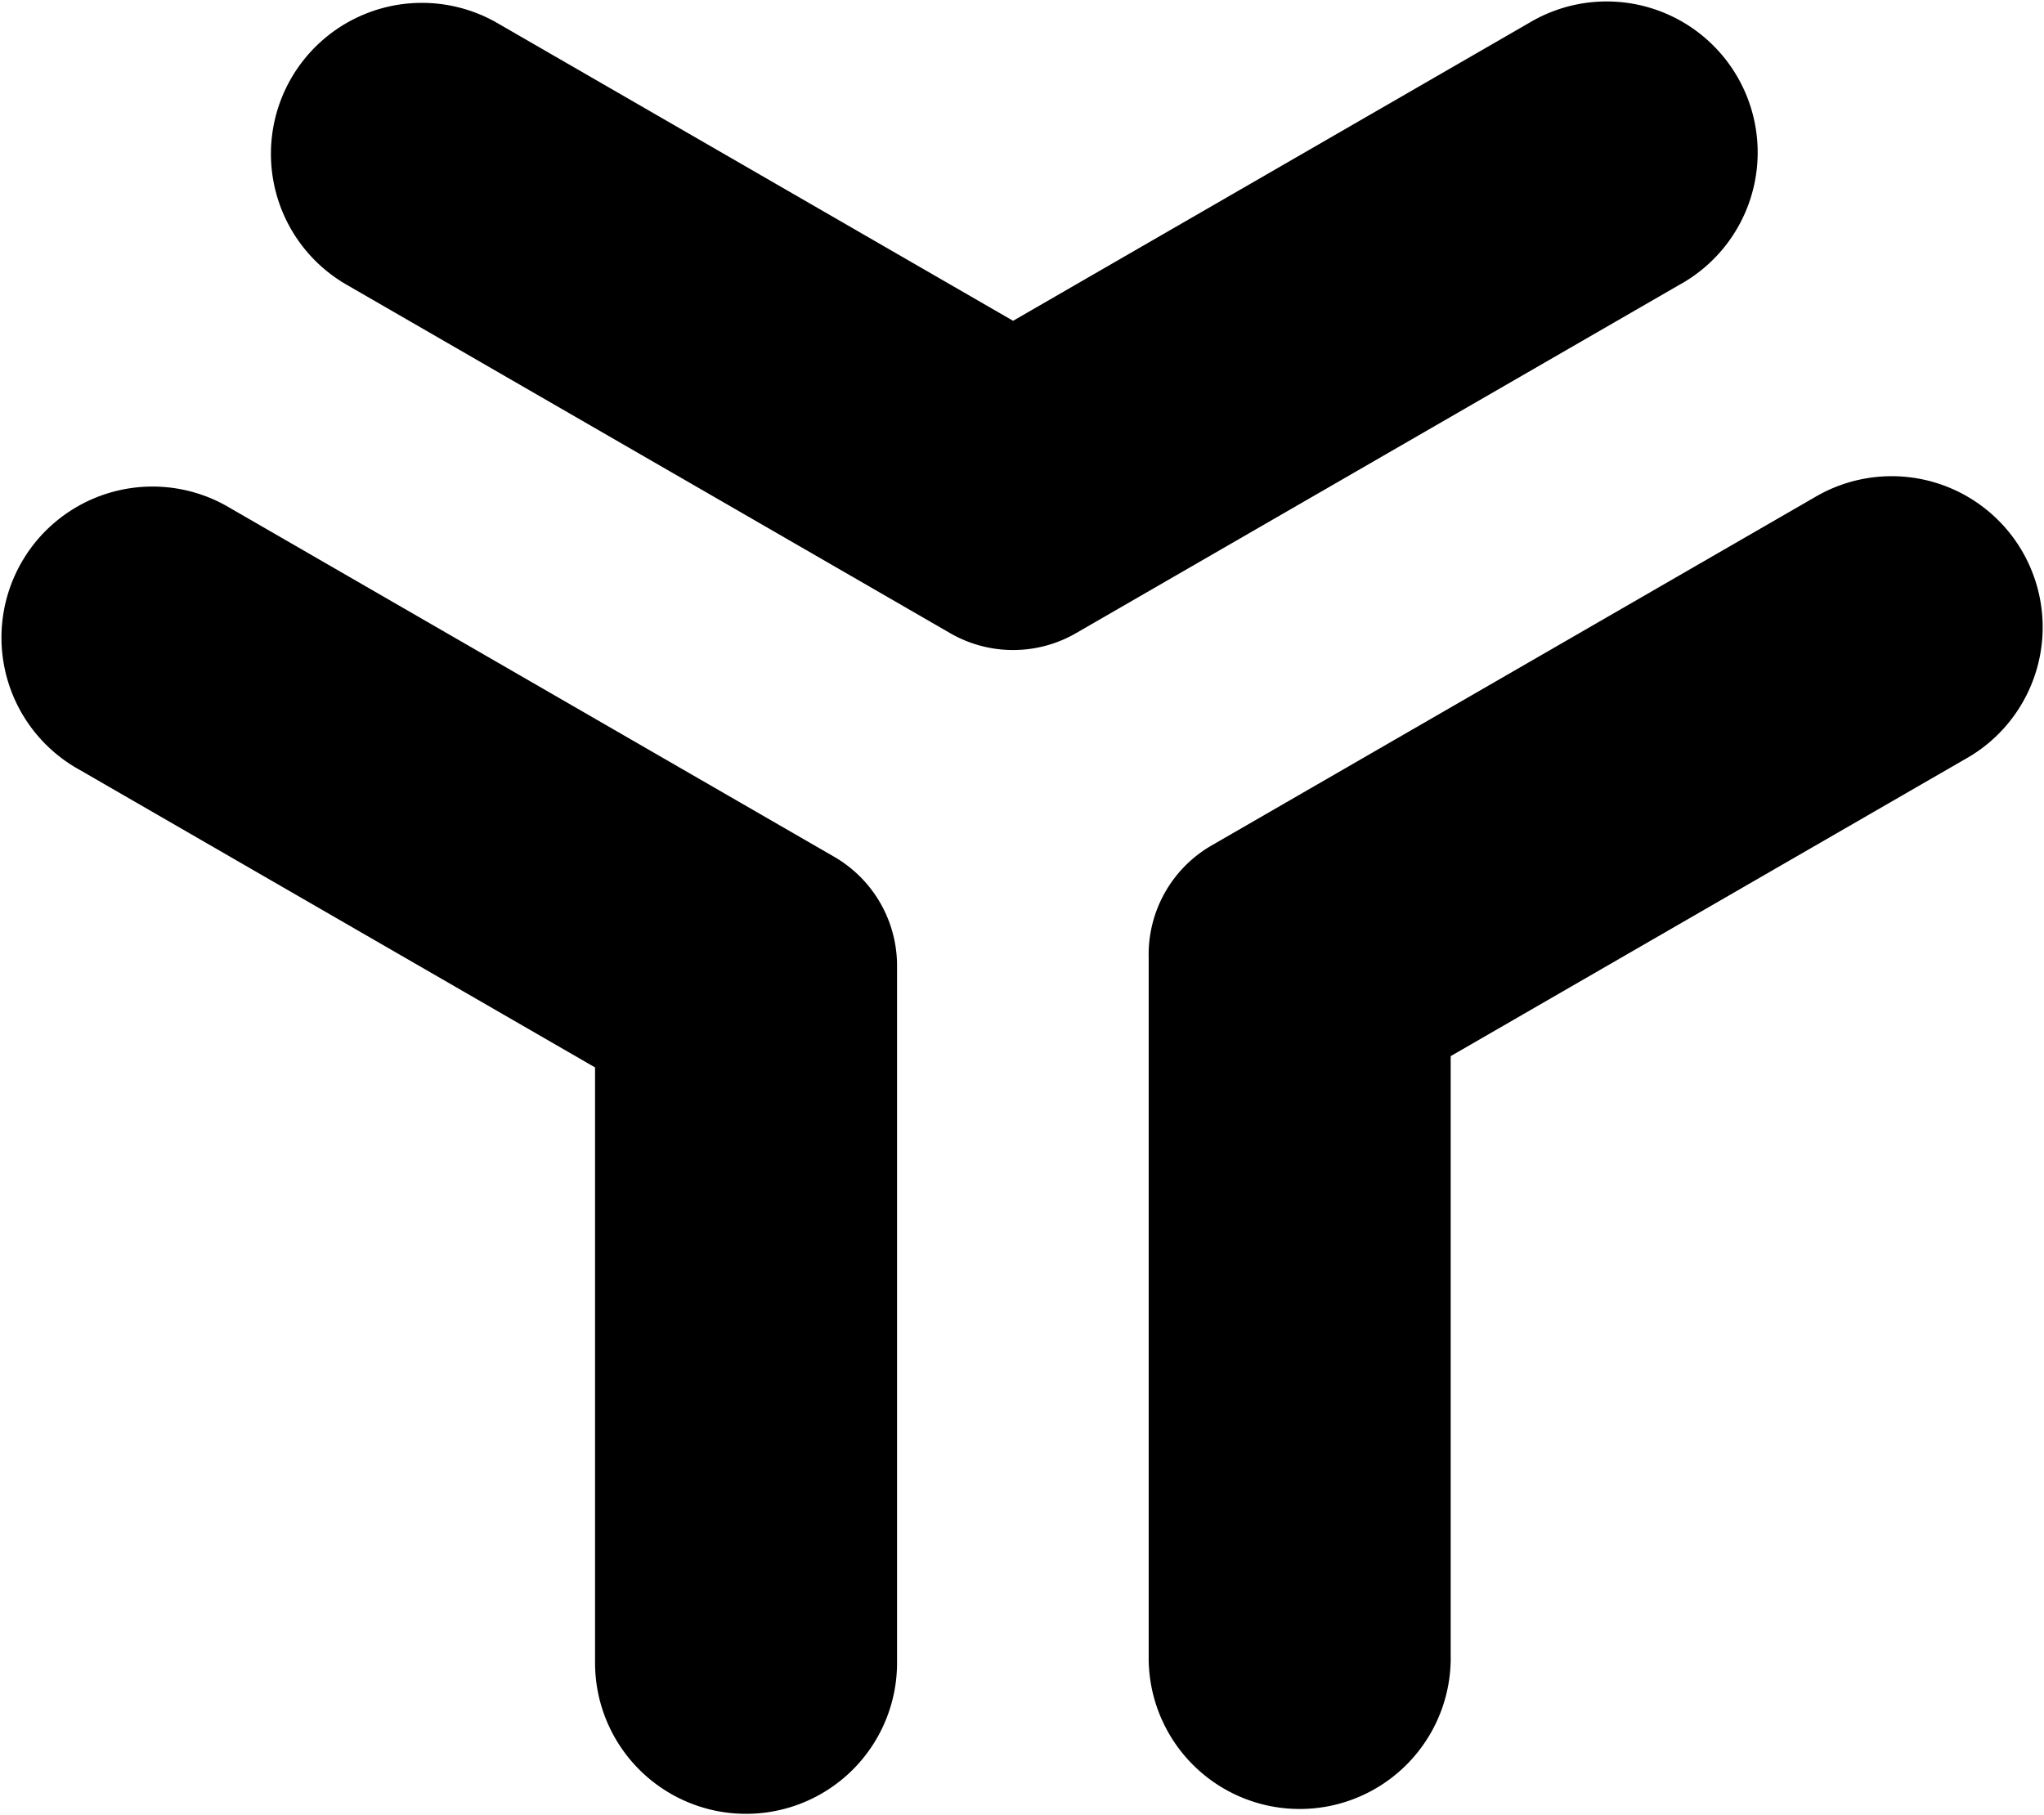
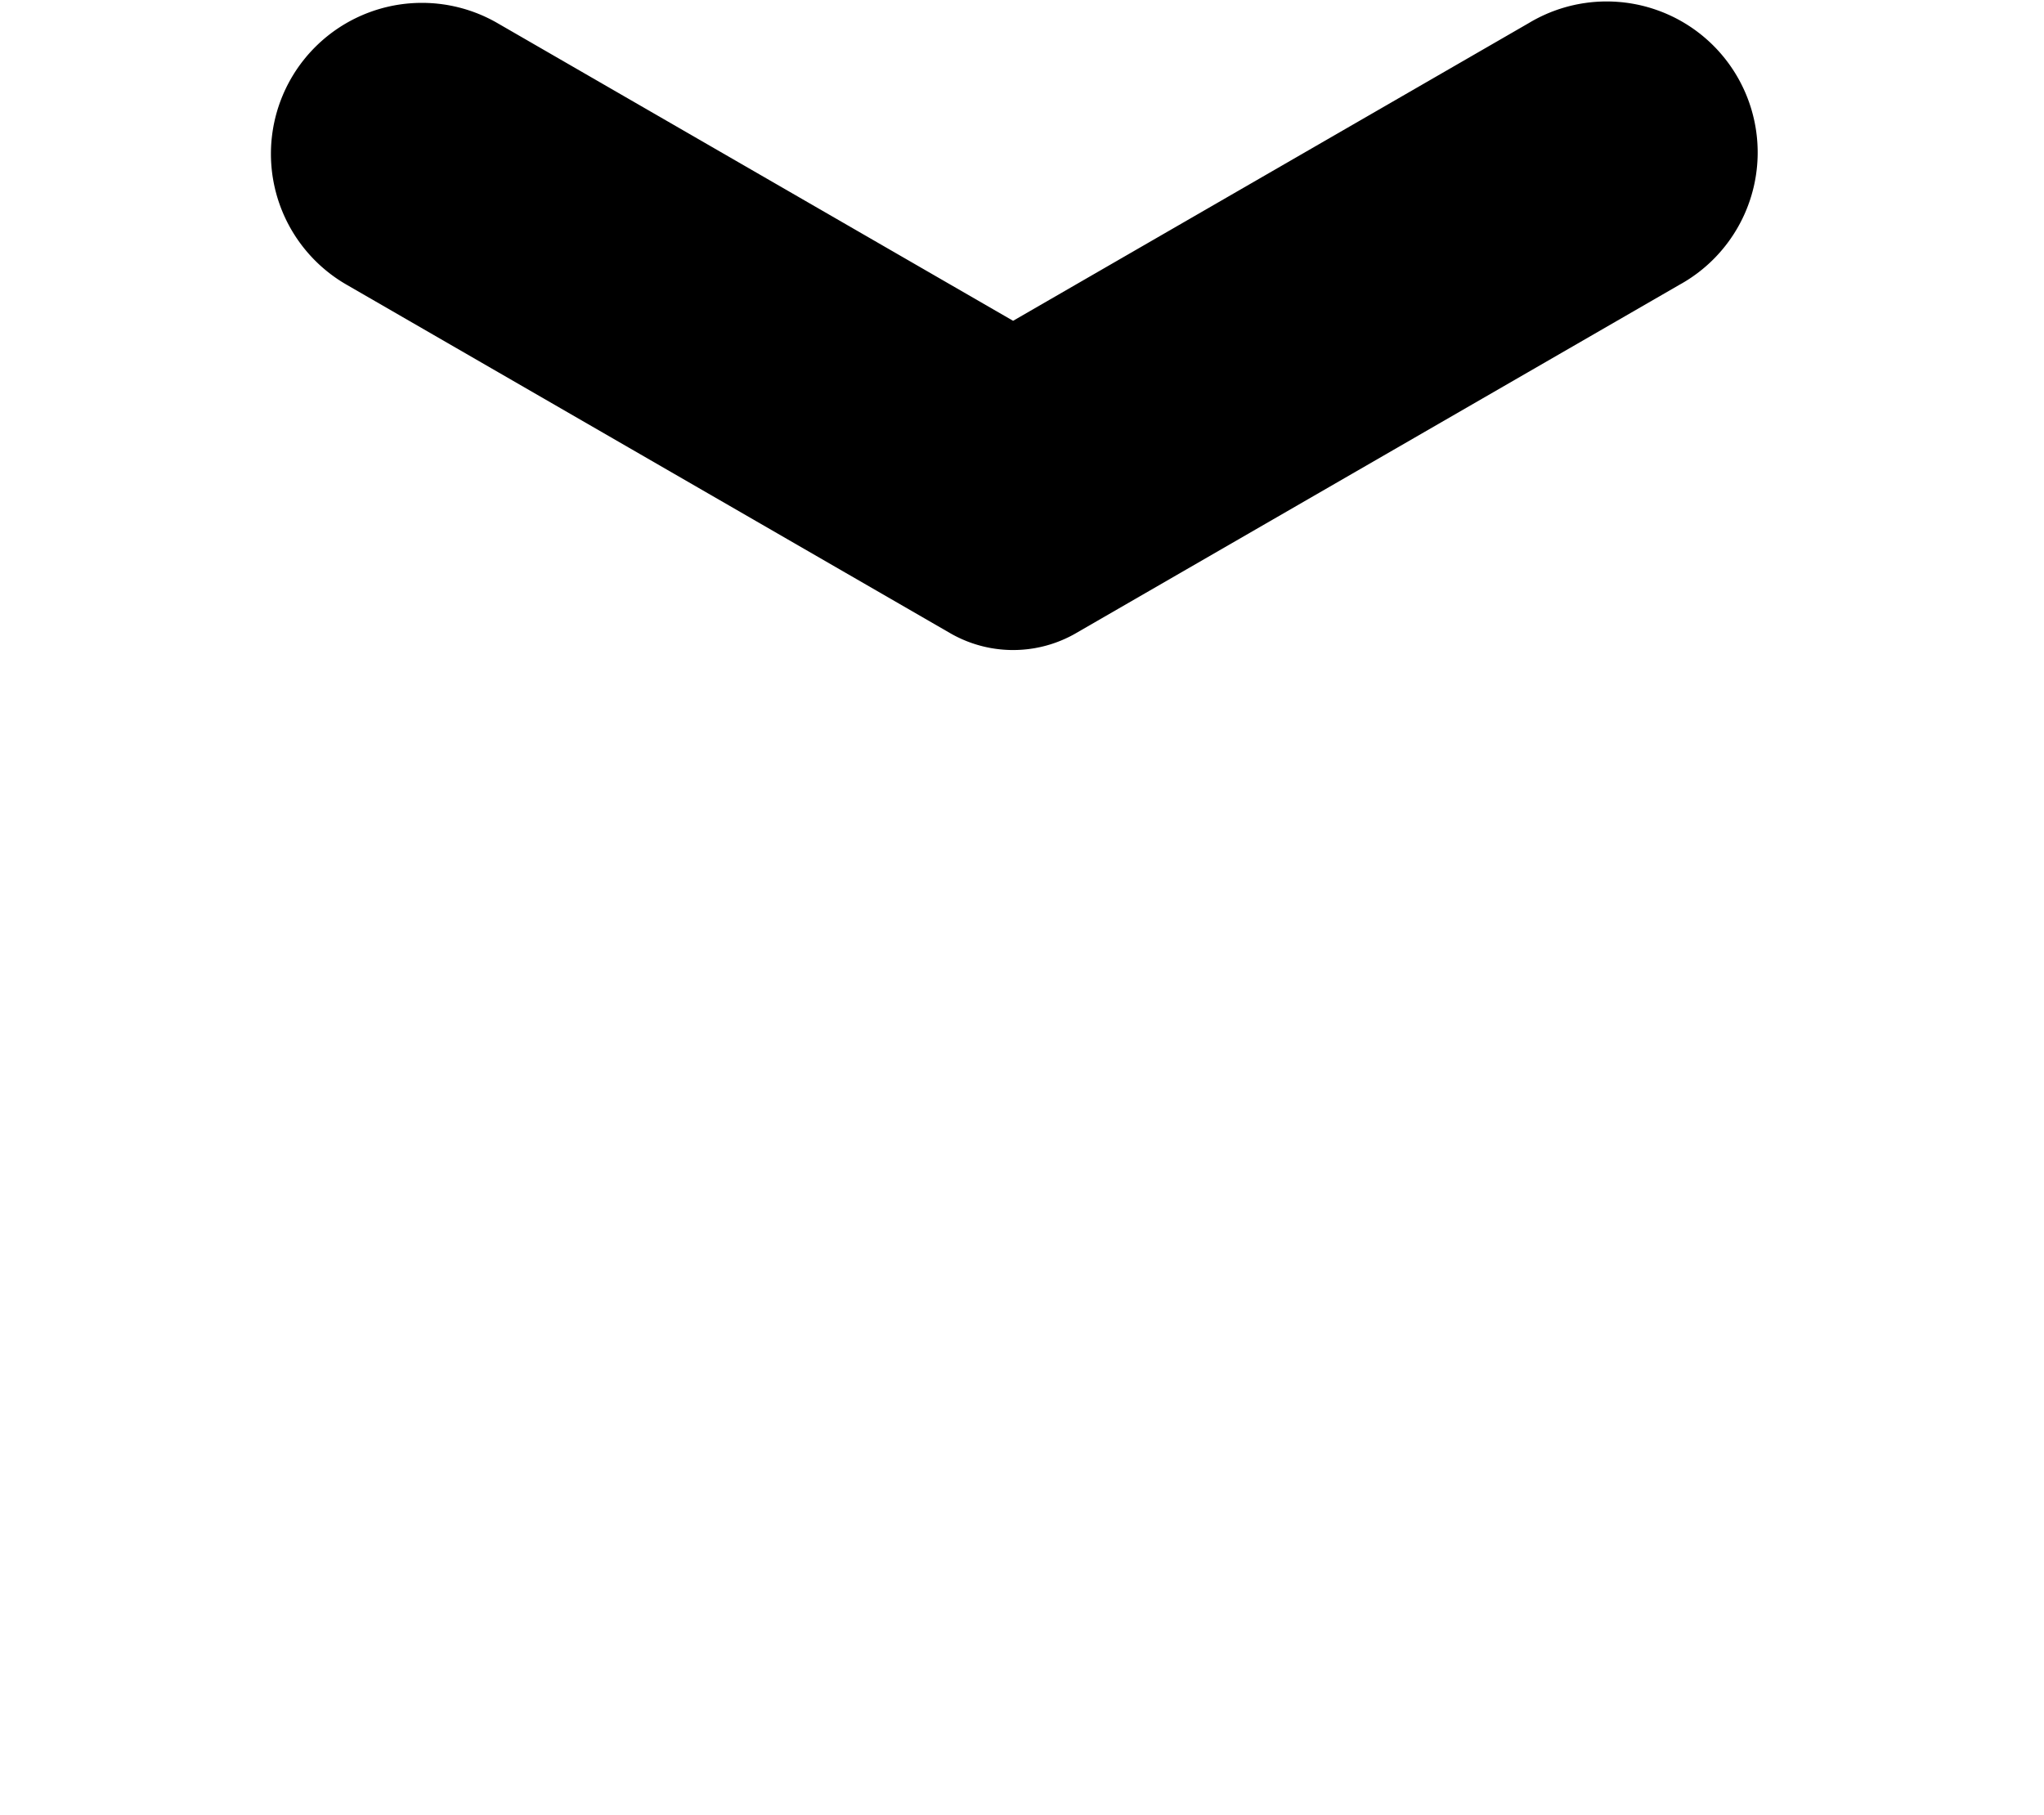
<svg xmlns="http://www.w3.org/2000/svg" version="1.1" stroke-linecap="round" stroke-linejoin="round" fill-rule="evenodd" xml:space="preserve" viewBox="7.75 6.84 153.49 136.31">
f<g fill="currentColor">
    <polygon points="122.548,8.575 83.826,30.931 45.104,8.575 45.005,8.518 44.906,8.463 44.807,8.409 44.707,8.356 44.606,8.303 44.505,8.252 44.403,8.202 44.301,8.153 44.199,8.105 44.095,8.057 43.992,8.011 43.888,7.966 43.783,7.922 43.678,7.879 43.573,7.837 43.467,7.797 43.361,7.757 43.255,7.718 43.148,7.68 43.04,7.644 42.932,7.608 42.825,7.574 42.716,7.54 42.608,7.508 42.498,7.477 42.389,7.447 42.279,7.418 42.17,7.39 42.059,7.363 41.949,7.337 41.838,7.313 41.727,7.289 41.616,7.267 41.505,7.246 41.393,7.225 41.282,7.206 41.17,7.188 41.057,7.172 40.945,7.156 40.833,7.141 40.72,7.128 40.607,7.116 40.495,7.104 40.382,7.094 40.269,7.085 40.156,7.078 40.042,7.071 39.929,7.066 39.816,7.061 39.702,7.058 39.589,7.056 39.476,7.055 39.362,7.055 39.249,7.056 39.136,7.059 39.022,7.062 38.909,7.067 38.796,7.073 38.682,7.08 38.569,7.088 38.456,7.097 38.343,7.107 38.231,7.119 38.118,7.131 38.005,7.145 37.893,7.16 37.781,7.176 37.669,7.193 37.557,7.211 37.445,7.23 37.334,7.251 37.222,7.272 37.111,7.295 37,7.319 36.89,7.344 36.779,7.37 36.669,7.397 36.559,7.425 36.45,7.454 36.341,7.485 36.232,7.516 36.123,7.549 36.015,7.582 35.907,7.617 35.799,7.653 35.692,7.69 35.585,7.728 35.479,7.767 35.373,7.807 35.267,7.848 35.162,7.89 35.057,7.933 34.953,7.978 34.849,8.023 34.745,8.069 34.642,8.117 34.54,8.165 34.438,8.215 34.336,8.265 34.235,8.316 34.135,8.369 34.035,8.422 33.935,8.477 33.836,8.532 33.738,8.589 33.64,8.646 33.543,8.705 33.446,8.764 33.35,8.824 33.255,8.886 33.16,8.948 33.066,9.011 32.973,9.075 32.88,9.14 32.788,9.206 32.696,9.273 32.605,9.341 32.515,9.41 32.425,9.48 32.337,9.55 32.249,9.621 32.161,9.694 32.075,9.767 31.989,9.841 31.904,9.916 31.819,9.992 31.735,10.068 31.653,10.146 31.571,10.224 31.489,10.303 31.409,10.383 31.329,10.463 31.25,10.545 31.172,10.627 31.095,10.71 31.018,10.794 30.943,10.878 30.868,10.963 30.794,11.049 30.721,11.136 30.649,11.224 30.578,11.312 30.508,11.401 30.438,11.49 30.369,11.581 30.302,11.672 30.235,11.763 30.169,11.856 30.104,11.949 30.04,12.042 29.977,12.136 29.915,12.231 29.854,12.327 29.794,12.423 29.735,12.52 29.676,12.617 29.619,12.715 29.563,12.813 29.508,12.912 29.453,13.012 29.4,13.112 29.348,13.212 29.296,13.313 29.246,13.415 29.197,13.517 29.148,13.62 29.101,13.723 29.055,13.826 29.01,13.93 28.966,14.035 28.923,14.14 28.881,14.245 28.84,14.351 28.8,14.457 28.761,14.563 28.723,14.67 28.687,14.778 28.651,14.885 28.616,14.993 28.583,15.102 28.551,15.21 28.519,15.319 28.489,15.429 28.46,15.538 28.432,15.648 28.405,15.758 28.379,15.869 28.355,15.979 28.331,16.09 28.308,16.201 28.287,16.313 28.267,16.424 28.248,16.536 28.23,16.648 28.213,16.76 28.197,16.872 28.183,16.985 28.169,17.097 28.157,17.21 28.145,17.323 28.135,17.436 28.126,17.549 28.118,17.662 28.111,17.775 28.106,17.888 28.101,18.002 28.098,18.115 28.096,18.228 28.095,18.342 28.095,18.455 28.096,18.569 28.098,18.682 28.102,18.795 28.106,18.909 28.112,19.022 28.119,19.135 28.127,19.248 28.136,19.361 28.146,19.474 28.158,19.587 28.17,19.7 28.184,19.812 28.198,19.924 28.214,20.037 28.231,20.149 28.25,20.261 28.269,20.372 28.289,20.484 28.311,20.595 28.333,20.706 28.357,20.817 28.382,20.928 28.407,21.038 28.434,21.149 28.463,21.258 28.492,21.368 28.522,21.477 28.553,21.586 28.586,21.695 28.619,21.803 28.654,21.911 28.69,22.019 28.727,22.126 28.765,22.233 28.803,22.339 28.843,22.445 28.884,22.551 28.927,22.656 28.97,22.761 29.014,22.866 29.059,22.97 29.105,23.073 29.153,23.176 29.201,23.279 29.25,23.381 29.301,23.482 29.352,23.584 29.405,23.684 29.458,23.784 29.512,23.884 29.568,23.982 29.624,24.081 29.682,24.179 29.74,24.276 29.799,24.372 29.86,24.468 29.921,24.564 29.983,24.659 30.046,24.753 30.11,24.846 30.175,24.939 30.241,25.032 30.308,25.123 30.376,25.214 30.444,25.304 30.514,25.394 30.584,25.483 30.656,25.571 30.728,25.658 30.801,25.745 30.875,25.831 30.95,25.916 31.025,26.001 31.102,26.084 31.179,26.167 31.257,26.249 31.336,26.331 31.416,26.411 31.497,26.491 31.578,26.57 31.66,26.648 31.743,26.726 31.827,26.802 31.911,26.878 31.997,26.952 32.083,27.026 32.169,27.099 32.257,27.172 32.345,27.243 32.434,27.313 32.523,27.383 32.614,27.452 32.704,27.519 32.796,27.586 32.888,27.652 32.981,27.717 33.075,27.781 33.169,27.844 33.264,27.906 33.359,27.968 33.455,28.028 33.552,28.087 33.649,28.145 33.747,28.203 33.763,28.212 79.102,54.389 79.184,54.436 79.267,54.482 79.35,54.527 79.433,54.571 79.517,54.615 79.602,54.657 79.686,54.699 79.772,54.74 79.857,54.78 79.943,54.82 80.029,54.858 80.116,54.895 80.203,54.932 80.291,54.968 80.378,55.003 80.466,55.037 80.555,55.07 80.644,55.102 80.733,55.134 80.822,55.164 80.912,55.194 81.002,55.222 81.093,55.25 81.183,55.277 81.274,55.303 81.365,55.328 81.456,55.352 81.548,55.376 81.64,55.398 81.732,55.419 81.824,55.44 81.916,55.459 82.009,55.478 82.102,55.496 82.195,55.513 82.288,55.528 82.381,55.543 82.475,55.557 82.568,55.57 82.662,55.582 82.756,55.593 82.85,55.604 82.944,55.613 83.038,55.621 83.132,55.629 83.227,55.635 83.321,55.641 83.415,55.645 83.51,55.649 83.604,55.652 83.698,55.653 83.793,55.654 83.888,55.654 83.982,55.653 84.076,55.651 84.171,55.648 84.265,55.644 84.36,55.639 84.454,55.633 84.548,55.627 84.642,55.619 84.737,55.61 84.831,55.601 84.924,55.59 85.018,55.579 85.112,55.566 85.205,55.553 85.299,55.539 85.392,55.524 85.485,55.508 85.578,55.49 85.671,55.472 85.763,55.453 85.856,55.434 85.948,55.413 86.04,55.391 86.132,55.369 86.223,55.345 86.314,55.321 86.406,55.295 86.496,55.269 86.587,55.242 86.677,55.214 86.767,55.185 86.857,55.155 86.946,55.124 87.035,55.093 87.124,55.06 87.212,55.027 87.3,54.992 87.388,54.957 87.475,54.921 87.562,54.884 87.649,54.846 87.735,54.808 87.821,54.768 87.906,54.728 87.991,54.687 88.076,54.645 88.16,54.602 88.244,54.558 88.327,54.513 88.41,54.468 88.492,54.422 88.552,54.387 133.892,28.21 133.991,28.155 134.089,28.099 134.187,28.041 134.284,27.983 134.381,27.923 134.477,27.863 134.573,27.802 134.667,27.739 134.762,27.676 134.855,27.612 134.948,27.547 135.04,27.481 135.132,27.414 135.223,27.347 135.313,27.278 135.403,27.208 135.491,27.138 135.579,27.067 135.667,26.994 135.754,26.921 135.84,26.847 135.925,26.772 136.009,26.697 136.093,26.62 136.176,26.543 136.258,26.465 136.339,26.386 136.42,26.306 136.5,26.225 136.579,26.144 136.657,26.061 136.734,25.979 136.81,25.895 136.886,25.81 136.961,25.725 137.035,25.639 137.108,25.552 137.18,25.465 137.251,25.377 137.322,25.288 137.391,25.198 137.46,25.108 137.528,25.017 137.595,24.925 137.66,24.833 137.725,24.74 137.789,24.646 137.853,24.552 137.915,24.457 137.976,24.362 138.036,24.266 138.095,24.169 138.154,24.072 138.211,23.974 138.267,23.876 138.323,23.777 138.377,23.677 138.431,23.577 138.483,23.477 138.534,23.375 138.585,23.274 138.634,23.172 138.682,23.069 138.73,22.966 138.776,22.863 138.821,22.759 138.865,22.654 138.908,22.549 138.95,22.444 138.991,22.338 139.031,22.232 139.07,22.125 139.108,22.019 139.145,21.911 139.181,21.804 139.215,21.696 139.249,21.587 139.281,21.479 139.312,21.37 139.343,21.26 139.372,21.151 139.4,21.041 139.427,20.931 139.453,20.82 139.478,20.71 139.501,20.599 139.524,20.488 139.545,20.376 139.565,20.265 139.585,20.153 139.603,20.041 139.62,19.929 139.635,19.817 139.65,19.704 139.664,19.591 139.676,19.479 139.688,19.366 139.698,19.253 139.707,19.14 139.715,19.027 139.722,18.914 139.727,18.8 139.732,18.687 139.735,18.574 139.738,18.46 139.739,18.347 139.739,18.233 139.738,18.12 139.735,18.007 139.732,17.893 139.727,17.78 139.722,17.667 139.715,17.554 139.707,17.441 139.698,17.328 139.688,17.215 139.676,17.102 139.664,16.989 139.65,16.876 139.636,16.764 139.62,16.652 139.603,16.54 139.585,16.427 139.566,16.316 139.545,16.204 139.524,16.093 139.502,15.982 139.478,15.871 139.453,15.76 139.427,15.65 139.4,15.54 139.372,15.43 139.343,15.32 139.313,15.211 139.282,15.102 139.249,14.993 139.216,14.885 139.181,14.777 139.145,14.669 139.109,14.562 139.071,14.455 139.032,14.348 138.992,14.242 138.951,14.136 138.909,14.031 138.866,13.926 138.822,13.822 138.777,13.718 138.73,13.614 138.683,13.511 138.635,13.409 138.585,13.306 138.535,13.205 138.484,13.104 138.431,13.003 138.378,12.903 138.324,12.803 138.268,12.705 138.212,12.606 138.155,12.508 138.096,12.411 138.037,12.314 137.977,12.218 137.916,12.123 137.853,12.028 137.79,11.934 137.726,11.84 137.661,11.747 137.596,11.655 137.529,11.563 137.461,11.472 137.392,11.382 137.323,11.292 137.252,11.203 137.181,11.115 137.109,11.028 137.036,10.941 136.962,10.855 136.887,10.77 136.812,10.685 136.735,10.601 136.658,10.518 136.58,10.436 136.501,10.355 136.421,10.274 136.341,10.194 136.259,10.115 136.177,10.037 136.094,9.96 136.01,9.883 135.926,9.808 135.841,9.733 135.755,9.659 135.668,9.586 135.581,9.513 135.493,9.442 135.404,9.371 135.314,9.302 135.224,9.233 135.133,9.165 135.042,9.098 134.949,9.033 134.856,8.967 134.763,8.903 134.669,8.84 134.574,8.778 134.479,8.717 134.383,8.656 134.286,8.597 134.189,8.539 134.091,8.481 133.993,8.425 133.894,8.369 133.794,8.315 133.694,8.261 133.594,8.209 133.493,8.157 133.391,8.107 133.289,8.058 133.186,8.009 133.083,7.962 132.98,7.916 132.876,7.87 132.771,7.826 132.667,7.783 132.561,7.741 132.456,7.7 132.349,7.659 132.243,7.621 132.136,7.583 132.029,7.546 131.921,7.51 131.813,7.475 131.705,7.442 131.596,7.409 131.487,7.378 131.378,7.347 131.268,7.318 131.159,7.29 131.049,7.263 130.938,7.237 130.827,7.212 130.717,7.188 130.605,7.166 130.494,7.144 130.383,7.124 130.271,7.105 130.159,7.086 130.047,7.069 129.934,7.053 129.822,7.039 129.709,7.025 129.597,7.012 129.484,7.001 129.371,6.991 129.258,6.982 129.145,6.974 129.032,6.967 128.918,6.961 128.805,6.956 128.692,6.953 128.578,6.95 128.465,6.949 128.352,6.949 128.238,6.95 128.125,6.952 128.011,6.956 127.898,6.96 127.785,6.966 127.672,6.972 127.558,6.98 127.445,6.989 127.332,6.999 127.22,7.01 127.107,7.023 126.994,7.036 126.882,7.051 126.77,7.067 126.657,7.083 126.545,7.101 126.434,7.12 126.322,7.141 126.211,7.162 126.099,7.184 125.989,7.208 125.878,7.233 125.767,7.258 125.657,7.285 125.547,7.313 125.438,7.342 125.328,7.372 125.219,7.404 125.111,7.436 125.002,7.469 124.894,7.504 124.787,7.539 124.679,7.576 124.572,7.614 124.466,7.653 124.36,7.692 124.254,7.733 124.149,7.775 124.044,7.818 123.939,7.862 123.835,7.908 123.731,7.954 123.628,8.001 123.526,8.049 123.424,8.098 123.322,8.149 123.221,8.2 123.12,8.252 123.02,8.305 122.92,8.36 122.821,8.415 122.723,8.471 122.625,8.529 " />
-     <polygon points="155.646,63.657 155.743,63.598 155.839,63.538 155.935,63.478 156.03,63.416 156.124,63.353 156.218,63.289 156.311,63.225 156.404,63.159 156.495,63.093 156.587,63.025 156.677,62.957 156.767,62.888 156.856,62.817 156.945,62.746 157.032,62.675 157.119,62.602 157.205,62.528 157.291,62.454 157.376,62.378 157.46,62.302 157.543,62.225 157.625,62.147 157.707,62.069 157.788,61.989 157.868,61.909 157.947,61.828 158.026,61.746 158.104,61.663 158.18,61.58 158.256,61.496 158.331,61.411 158.406,61.325 158.479,61.239 158.552,61.151 158.623,61.063 158.694,60.975 158.764,60.886 158.833,60.796 158.901,60.705 158.968,60.614 159.035,60.522 159.1,60.429 159.164,60.336 159.228,60.242 159.291,60.147 159.352,60.052 159.413,59.956 159.472,59.86 159.531,59.763 159.589,59.665 159.646,59.567 159.701,59.468 159.756,59.369 159.81,59.269 159.863,59.169 159.915,59.068 159.965,58.966 160.015,58.864 160.064,58.762 160.112,58.659 160.158,58.556 160.204,58.452 160.248,58.348 160.292,58.243 160.334,58.138 160.376,58.032 160.416,57.926 160.456,57.82 160.494,57.713 160.531,57.606 160.567,57.498 160.602,57.391 160.636,57.282 160.669,57.174 160.701,57.065 160.732,56.956 160.761,56.846 160.79,56.737 160.817,56.627 160.844,56.516 160.869,56.406 160.893,56.295 160.916,56.184 160.938,56.073 160.959,55.961 160.978,55.849 160.997,55.738 161.014,55.626 161.03,55.513 161.046,55.401 161.06,55.288 161.073,55.176 161.084,55.063 161.095,54.95 161.105,54.837 161.113,54.724 161.12,54.611 161.126,54.498 161.131,54.384 161.135,54.271 161.138,54.157 161.14,54.044 161.14,53.931 161.139,53.817 161.138,53.704 161.135,53.591 161.131,53.477 161.125,53.364 161.119,53.251 161.112,53.138 161.103,53.025 161.093,52.911 161.083,52.799 161.071,52.686 161.057,52.573 161.043,52.461 161.028,52.348 161.011,52.236 160.994,52.124 160.975,52.012 160.955,51.901 160.934,51.789 160.912,51.678 160.889,51.567 160.865,51.456 160.839,51.346 160.813,51.235 160.785,51.125 160.757,51.016 160.727,50.906 160.696,50.797 160.664,50.688 160.631,50.58 160.597,50.472 160.562,50.364 160.525,50.256 160.488,50.149 160.449,50.043 160.41,49.936 160.369,49.831 160.328,49.725 160.285,49.62 160.241,49.515 160.197,49.411 160.151,49.307 160.104,49.204 160.056,49.101 160.007,48.999 159.957,48.897 159.906,48.796 159.854,48.695 159.801,48.595 159.747,48.495 159.693,48.396 159.637,48.297 159.58,48.199 159.522,48.102 159.463,48.005 159.403,47.908 159.342,47.812 159.281,47.717 159.218,47.623 159.154,47.529 159.09,47.436 159.024,47.343 158.958,47.251 158.89,47.16 158.822,47.069 158.753,46.98 158.683,46.891 158.612,46.802 158.54,46.714 158.467,46.627 158.394,46.541 158.319,46.455 158.244,46.37 158.168,46.286 158.091,46.203 158.013,46.121 157.935,46.039 157.855,45.958 157.775,45.878 157.694,45.798 157.612,45.72 157.53,45.642 157.446,45.565 157.362,45.489 157.277,45.414 157.192,45.34 157.105,45.266 157.018,45.194 156.93,45.122 156.842,45.051 156.753,44.981 156.663,44.912 156.572,44.844 156.481,44.776 156.389,44.71 156.296,44.645 156.203,44.58 156.109,44.517 156.014,44.454 155.919,44.392 155.824,44.332 155.727,44.272 155.63,44.213 155.533,44.155 155.434,44.098 155.336,44.042 155.237,43.988 155.137,43.934 155.036,43.881 154.936,43.829 154.834,43.778 154.732,43.728 154.63,43.679 154.527,43.632 154.424,43.585 154.32,43.539 154.216,43.495 154.111,43.451 154.006,43.408 153.9,43.367 153.795,43.326 153.688,43.287 153.582,43.249 153.474,43.211 153.367,43.175 153.259,43.14 153.151,43.106 153.042,43.073 152.934,43.041 152.824,43.01 152.715,42.981 152.605,42.952 152.495,42.924 152.385,42.898 152.274,42.873 152.164,42.849 152.053,42.825 151.941,42.803 151.83,42.783 151.718,42.763 151.606,42.744 151.494,42.727 151.382,42.71 151.27,42.695 151.157,42.681 151.045,42.668 150.932,42.656 150.819,42.645 150.706,42.636 150.593,42.627 150.48,42.62 150.366,42.614 150.253,42.608 150.14,42.605 150.026,42.602 149.913,42.6 149.8,42.599 149.686,42.6 149.573,42.602 149.459,42.605 149.346,42.608 149.233,42.614 149.12,42.62 149.006,42.627 148.893,42.636 148.78,42.645 148.667,42.656 148.555,42.668 148.442,42.681 148.33,42.695 148.217,42.71 148.105,42.727 147.993,42.744 147.881,42.763 147.769,42.783 147.658,42.803 147.547,42.825 147.436,42.849 147.325,42.873 147.214,42.898 147.104,42.925 146.994,42.952 146.884,42.981 146.775,43.01 146.666,43.041 146.557,43.073 146.448,43.106 146.34,43.14 146.232,43.175 146.125,43.211 146.018,43.249 145.911,43.287 145.805,43.326 145.699,43.367 145.593,43.408 145.488,43.451 145.383,43.495 145.279,43.539 145.175,43.585 145.072,43.632 144.969,43.68 144.867,43.728 144.765,43.778 144.664,43.829 144.563,43.881 144.463,43.934 144.363,43.988 144.263,44.043 144.165,44.098 144.067,44.155 143.969,44.213 143.954,44.222 98.614,70.399 98.533,70.448 98.452,70.498 98.373,70.548 98.293,70.599 98.214,70.651 98.136,70.704 98.058,70.758 97.981,70.812 97.904,70.867 97.828,70.923 97.752,70.98 97.677,71.037 97.603,71.095 97.529,71.154 97.455,71.214 97.383,71.274 97.311,71.335 97.239,71.397 97.168,71.46 97.098,71.523 97.028,71.587 96.96,71.651 96.891,71.716 96.823,71.782 96.757,71.849 96.69,71.916 96.625,71.984 96.56,72.053 96.495,72.122 96.432,72.192 96.369,72.263 96.307,72.334 96.245,72.406 96.185,72.478 96.125,72.551 96.065,72.625 96.007,72.699 95.949,72.774 95.892,72.849 95.836,72.925 95.78,73.001 95.725,73.078 95.671,73.156 95.618,73.234 95.566,73.312 95.514,73.392 95.463,73.471 95.413,73.552 95.364,73.632 95.316,73.713 95.268,73.795 95.221,73.877 95.175,73.96 95.13,74.043 95.086,74.126 95.043,74.21 95,74.294 94.958,74.379 94.917,74.464 94.877,74.55 94.838,74.636 94.799,74.722 94.762,74.809 94.725,74.896 94.69,74.983 94.655,75.071 94.621,75.159 94.588,75.248 94.555,75.337 94.524,75.426 94.494,75.515 94.464,75.605 94.436,75.695 94.408,75.785 94.381,75.876 94.355,75.967 94.33,76.058 94.306,76.149 94.283,76.241 94.26,76.333 94.239,76.425 94.219,76.517 94.199,76.609 94.18,76.702 94.163,76.795 94.146,76.888 94.13,76.981 94.115,77.074 94.102,77.168 94.088,77.261 94.076,77.355 94.065,77.449 94.055,77.543 94.046,77.637 94.038,77.731 94.03,77.825 94.024,77.919 94.018,78.014 94.014,78.108 94.01,78.203 94.007,78.297 94.006,78.392 94.005,78.486 94.005,78.581 94.006,78.675 94.008,78.769 94.009,78.79 94.009,131.144 94.008,131.257 94.007,131.37 94.008,131.484 94.01,131.597 94.013,131.711 94.017,131.824 94.023,131.937 94.029,132.05 94.037,132.164 94.045,132.277 94.055,132.39 94.066,132.502 94.078,132.615 94.092,132.728 94.106,132.84 94.122,132.953 94.138,133.065 94.156,133.177 94.175,133.289 94.195,133.4 94.216,133.512 94.238,133.623 94.261,133.734 94.286,133.845 94.311,133.955 94.338,134.065 94.366,134.175 94.395,134.285 94.424,134.394 94.456,134.504 94.488,134.612 94.521,134.721 94.555,134.829 94.591,134.937 94.627,135.044 94.665,135.151 94.703,135.258 94.743,135.364 94.783,135.47 94.825,135.575 94.868,135.68 94.912,135.785 94.957,135.889 95.003,135.993 95.05,136.096 95.098,136.199 95.147,136.301 95.197,136.403 95.248,136.504 95.3,136.605 95.353,136.705 95.407,136.804 95.462,136.904 95.518,137.002 95.575,137.1 95.633,137.198 95.692,137.294 95.752,137.391 95.813,137.486 95.875,137.581 95.938,137.676 96.002,137.77 96.066,137.863 96.132,137.955 96.198,138.047 96.266,138.138 96.334,138.229 96.404,138.318 96.474,138.408 96.545,138.496 96.617,138.584 96.689,138.671 96.763,138.757 96.838,138.842 96.913,138.927 96.989,139.011 97.066,139.094 97.144,139.177 97.223,139.258 97.302,139.339 97.383,139.419 97.464,139.498 97.546,139.577 97.629,139.654 97.712,139.731 97.796,139.807 97.881,139.882 97.967,139.956 98.053,140.03 98.141,140.102 98.229,140.174 98.317,140.245 98.406,140.314 98.497,140.383 98.587,140.451 98.679,140.519 98.771,140.585 98.863,140.65 98.957,140.715 99.051,140.778 99.145,140.84 99.241,140.902 99.337,140.963 99.433,141.022 99.53,141.081 99.628,141.139 99.726,141.195 99.825,141.251 99.924,141.306 100.024,141.36 100.124,141.412 100.225,141.464 100.327,141.515 100.429,141.564 100.531,141.613 100.634,141.661 100.737,141.707 100.841,141.753 100.945,141.797 101.05,141.841 101.155,141.883 101.261,141.925 101.367,141.965 101.473,142.004 101.58,142.043 101.687,142.08 101.795,142.116 101.902,142.151 102.011,142.185 102.119,142.218 102.228,142.249 102.337,142.28 102.447,142.31 102.557,142.338 102.667,142.365 102.777,142.392 102.888,142.417 102.998,142.441 103.109,142.464 103.221,142.486 103.332,142.506 103.444,142.526 103.556,142.544 103.668,142.562 103.78,142.578 103.892,142.593 104.005,142.607 104.118,142.62 104.23,142.632 104.343,142.642 104.456,142.652 104.569,142.66 104.683,142.667 104.796,142.673 104.909,142.678 105.023,142.682 105.136,142.685 105.249,142.686 105.363,142.687 105.476,142.686 105.589,142.684 105.703,142.681 105.816,142.677 105.929,142.672 106.043,142.666 106.156,142.658 106.269,142.649 106.382,142.64 106.495,142.629 106.608,142.617 106.72,142.603 106.833,142.589 106.945,142.574 107.057,142.557 107.169,142.54 107.281,142.521 107.393,142.501 107.504,142.48 107.615,142.458 107.726,142.435 107.837,142.41 107.948,142.385 108.058,142.358 108.168,142.331 108.278,142.302 108.387,142.272 108.496,142.241 108.605,142.209 108.713,142.176 108.821,142.142 108.929,142.106 109.037,142.07 109.144,142.033 109.25,141.994 109.357,141.955 109.463,141.914 109.568,141.872 109.673,141.83 109.778,141.786 109.882,141.741 109.986,141.695 110.089,141.648 110.192,141.6 110.294,141.551 110.396,141.501 110.497,141.45 110.598,141.398 110.698,141.345 110.798,141.291 110.897,141.236 110.996,141.18 111.094,141.123 111.191,141.065 111.288,141.007 111.384,140.947 111.48,140.886 111.575,140.824 111.67,140.761 111.763,140.698 111.857,140.633 111.949,140.567 112.041,140.501 112.132,140.434 112.223,140.365 112.313,140.296 112.402,140.226 112.49,140.155 112.578,140.083 112.665,140.01 112.751,139.937 112.837,139.862 112.921,139.787 113.006,139.711 113.089,139.634 113.171,139.556 113.253,139.477 113.334,139.398 113.414,139.318 113.493,139.237 113.572,139.155 113.649,139.072 113.726,138.989 113.802,138.905 113.877,138.82 113.952,138.734 114.025,138.648 114.098,138.56 114.169,138.473 114.24,138.384 114.31,138.295 114.379,138.205 114.447,138.114 114.515,138.023 114.581,137.931 114.646,137.838 114.711,137.745 114.774,137.651 114.837,137.556 114.898,137.461 114.959,137.365 115.019,137.269 115.078,137.172 115.135,137.074 115.192,136.976 115.248,136.877 115.303,136.778 115.357,136.678 115.409,136.578 115.461,136.477 115.512,136.376 115.562,136.274 115.611,136.171 115.658,136.068 115.705,135.965 115.751,135.861 115.795,135.757 115.839,135.652 115.881,135.547 115.923,135.442 115.963,135.336 116.003,135.229 116.041,135.123 116.078,135.016 116.114,134.908 116.149,134.8 116.183,134.692 116.216,134.583 116.248,134.475 116.279,134.365 116.309,134.256 116.337,134.146 116.365,134.036 116.391,133.926 116.416,133.815 116.44,133.705 116.463,133.594 116.485,133.482 116.506,133.371 116.526,133.259 116.544,133.147 116.562,133.035 116.578,132.923 116.593,132.811 116.607,132.698 116.62,132.585 116.632,132.473 116.643,132.36 116.652,132.247 116.661,132.134 116.668,132.02 116.674,131.907 116.679,131.794 116.683,131.681 116.686,131.567 116.688,131.454 116.688,131.34 116.688,131.227 116.686,131.137 116.686,86.151 " />
-     <polygon points="13.712,64.642 52.434,86.999 52.434,131.711 52.435,131.824 52.437,131.938 52.439,132.051 52.443,132.164 52.448,132.277 52.455,132.391 52.462,132.504 52.47,132.617 52.48,132.73 52.491,132.843 52.503,132.956 52.516,133.068 52.53,133.181 52.545,133.293 52.561,133.405 52.579,133.517 52.597,133.629 52.617,133.741 52.638,133.852 52.66,133.963 52.683,134.074 52.707,134.185 52.732,134.296 52.759,134.406 52.786,134.516 52.815,134.626 52.845,134.735 52.875,134.844 52.907,134.953 52.94,135.062 52.974,135.17 53.009,135.278 53.045,135.385 53.083,135.492 53.121,135.599 53.16,135.705 53.201,135.811 53.242,135.917 53.285,136.022 53.329,136.126 53.373,136.231 53.419,136.334 53.466,136.438 53.514,136.54 53.562,136.643 53.612,136.745 53.663,136.846 53.715,136.947 53.768,137.047 53.822,137.147 53.876,137.246 53.932,137.345 53.989,137.443 54.047,137.541 54.105,137.638 54.165,137.734 54.226,137.83 54.288,137.925 54.35,138.019 54.414,138.113 54.478,138.207 54.544,138.299 54.61,138.391 54.677,138.482 54.745,138.573 54.814,138.663 54.884,138.752 54.955,138.841 55.027,138.929 55.099,139.016 55.173,139.102 55.247,139.188 55.322,139.273 55.398,139.357 55.475,139.44 55.553,139.523 55.632,139.604 55.711,139.685 55.791,139.766 55.872,139.845 55.954,139.924 56.036,140.001 56.12,140.078 56.203,140.155 56.288,140.23 56.374,140.304 56.46,140.378 56.547,140.45 56.635,140.522 56.723,140.593 56.812,140.663 56.902,140.732 56.993,140.801 57.084,140.868 57.176,140.934 57.269,141 57.362,141.065 57.456,141.128 57.55,141.191 57.645,141.253 57.741,141.313 57.837,141.373 57.934,141.432 58.032,141.49 58.13,141.547 58.228,141.603 58.328,141.658 58.427,141.712 58.528,141.765 58.628,141.817 58.73,141.868 58.831,141.918 58.934,141.966 59.036,142.014 59.14,142.061 59.243,142.107 59.348,142.152 59.452,142.195 59.557,142.238 59.663,142.28 59.769,142.32 59.875,142.36 59.981,142.398 60.089,142.436 60.196,142.472 60.304,142.507 60.412,142.541 60.52,142.574 60.629,142.606 60.738,142.637 60.848,142.667 60.957,142.696 61.067,142.723 61.178,142.75 61.288,142.775 61.399,142.8 61.51,142.823 61.621,142.845 61.732,142.866 61.844,142.886 61.956,142.904 62.068,142.922 62.18,142.939 62.292,142.954 62.405,142.968 62.517,142.981 62.63,142.993 62.743,143.004 62.856,143.014 62.969,143.022 63.082,143.03 63.196,143.036 63.309,143.041 63.422,143.046 63.535,143.048 63.649,143.05 63.762,143.051 63.876,143.051 63.989,143.049 64.102,143.046 64.216,143.042 64.329,143.037 64.442,143.031 64.555,143.024 64.668,143.016 64.781,143.006 64.894,142.995 65.007,142.984 65.12,142.971 65.232,142.957 65.344,142.942 65.457,142.925 65.569,142.908 65.681,142.889 65.792,142.87 65.904,142.849 66.015,142.827 66.126,142.804 66.237,142.78 66.347,142.755 66.458,142.729 66.568,142.701 66.677,142.673 66.787,142.643 66.896,142.612 67.005,142.581 67.113,142.548 67.222,142.514 67.329,142.479 67.437,142.443 67.544,142.405 67.651,142.367 67.757,142.328 67.863,142.288 67.969,142.246 68.074,142.204 68.178,142.16 68.283,142.115 68.386,142.07 68.49,142.023 68.593,141.976 68.695,141.927 68.797,141.877 68.898,141.826 68.999,141.775 69.1,141.722 69.2,141.668 69.299,141.613 69.397,141.558 69.496,141.501 69.593,141.443 69.69,141.384 69.787,141.325 69.882,141.264 69.978,141.203 70.072,141.14 70.166,141.077 70.26,141.012 70.352,140.947 70.444,140.881 70.536,140.813 70.626,140.745 70.716,140.676 70.806,140.606 70.894,140.536 70.982,140.464 71.069,140.391 71.156,140.318 71.241,140.244 71.326,140.169 71.41,140.093 71.494,140.016 71.576,139.938 71.658,139.86 71.739,139.781 71.82,139.701 71.899,139.62 71.978,139.538 72.056,139.456 72.133,139.372 72.209,139.288 72.284,139.204 72.359,139.118 72.432,139.032 72.505,138.945 72.577,138.857 72.648,138.769 72.718,138.68 72.787,138.59 72.856,138.5 72.923,138.408 72.99,138.317 73.055,138.224 73.12,138.131 73.183,138.037 73.246,137.943 73.308,137.848 73.369,137.752 73.429,137.656 73.488,137.559 73.546,137.461 73.603,137.363 73.659,137.265 73.714,137.166 73.768,137.066 73.821,136.966 73.873,136.865 73.924,136.764 73.974,136.662 74.023,136.56 74.071,136.457 74.118,136.354 74.164,136.25 74.209,136.146 74.252,136.041 74.295,135.936 74.337,135.831 74.378,135.725 74.417,135.619 74.456,135.512 74.493,135.405 74.53,135.298 74.565,135.19 74.599,135.082 74.632,134.974 74.664,134.865 74.695,134.756 74.725,134.646 74.754,134.537 74.782,134.427 74.808,134.316 74.834,134.206 74.858,134.095 74.882,133.984 74.904,133.873 74.925,133.762 74.945,133.65 74.963,133.538 74.981,133.426 74.998,133.314 75.013,133.202 75.028,133.089 75.041,132.977 75.053,132.864 75.064,132.751 75.073,132.638 75.082,132.525 75.09,132.412 75.096,132.299 75.102,132.185 75.106,132.072 75.109,131.959 75.111,131.845 75.111,131.732 75.111,131.714 75.111,79.36 75.111,79.266 75.109,79.171 75.107,79.077 75.104,78.982 75.1,78.888 75.094,78.793 75.088,78.699 75.081,78.605 75.073,78.511 75.064,78.417 75.054,78.323 75.043,78.229 75.031,78.135 75.019,78.041 75.005,77.948 74.99,77.855 74.975,77.761 74.959,77.668 74.941,77.576 74.923,77.483 74.904,77.39 74.883,77.298 74.862,77.206 74.84,77.114 74.817,77.022 74.793,76.931 74.769,76.84 74.743,76.749 74.716,76.658 74.689,76.568 74.661,76.478 74.631,76.388 74.601,76.298 74.57,76.209 74.538,76.12 74.505,76.031 74.472,75.943 74.437,75.855 74.401,75.768 74.365,75.681 74.328,75.594 74.29,75.507 74.251,75.421 74.211,75.335 74.17,75.25 74.129,75.165 74.086,75.081 74.043,74.997 73.999,74.913 73.954,74.83 73.909,74.748 73.862,74.665 73.814,74.584 73.766,74.502 73.717,74.421 73.668,74.341 73.617,74.261 73.566,74.182 73.513,74.103 73.46,74.025 73.407,73.947 73.352,73.87 73.297,73.793 73.241,73.717 73.184,73.642 73.126,73.567 73.068,73.493 73.009,73.419 72.949,73.346 72.889,73.273 72.828,73.201 72.766,73.13 72.703,73.059 72.639,72.989 72.575,72.92 72.511,72.851 72.445,72.783 72.379,72.715 72.312,72.648 72.245,72.582 72.177,72.517 72.108,72.452 72.039,72.388 71.969,72.324 71.898,72.262 71.826,72.2 71.755,72.138 71.682,72.078 71.609,72.018 71.535,71.959 71.461,71.901 71.386,71.843 71.311,71.786 71.234,71.73 71.158,71.675 71.081,71.62 71.003,71.566 70.925,71.513 70.846,71.461 70.767,71.41 70.687,71.359 70.607,71.309 70.526,71.26 70.445,71.212 70.385,71.177 25.045,45 24.948,44.942 24.85,44.885 24.751,44.829 24.652,44.774 24.552,44.72 24.452,44.667 24.351,44.615 24.25,44.564 24.148,44.514 24.046,44.465 23.943,44.417 23.84,44.37 23.736,44.324 23.632,44.28 23.527,44.236 23.422,44.193 23.317,44.151 23.211,44.111 23.105,44.071 22.998,44.033 22.891,43.995 22.784,43.959 22.676,43.923 22.568,43.889 22.459,43.856 22.35,43.824 22.241,43.793 22.132,43.763 22.022,43.734 21.912,43.707 21.802,43.68 21.692,43.655 21.581,43.63 21.47,43.607 21.358,43.585 21.247,43.564 21.135,43.544 21.024,43.525 20.912,43.508 20.799,43.491 20.687,43.476 20.575,43.461 20.462,43.448 20.349,43.436 20.236,43.425 20.123,43.415 20.01,43.407 19.897,43.399 19.784,43.393 19.671,43.388 19.557,43.383 19.444,43.38 19.331,43.379 19.217,43.378 19.104,43.378 18.99,43.38 18.877,43.382 18.764,43.386 18.65,43.391 18.537,43.397 18.424,43.404 18.311,43.413 18.198,43.422 18.085,43.433 17.972,43.444 17.859,43.457 17.747,43.471 17.634,43.486 17.522,43.503 17.41,43.52 17.298,43.538 17.186,43.558 17.075,43.579 16.964,43.601 16.853,43.623 16.742,43.648 16.631,43.673 16.521,43.699 16.411,43.726 16.301,43.755 16.192,43.784 16.082,43.815 15.974,43.847 15.865,43.879 15.757,43.913 15.649,43.948 15.541,43.984 15.434,44.021 15.327,44.06 15.221,44.099 15.115,44.139 15.009,44.181 14.904,44.223 14.8,44.267 14.695,44.311 14.591,44.357 14.488,44.403 14.385,44.451 14.283,44.499 14.181,44.549 14.079,44.6 13.978,44.652 13.878,44.704 13.778,44.758 13.679,44.813 13.58,44.868 13.482,44.925 13.384,44.983 13.287,45.041 13.191,45.101 13.095,45.162 12.999,45.223 12.905,45.286 12.811,45.349 12.717,45.413 12.625,45.479 12.533,45.545 12.441,45.612 12.351,45.68 12.261,45.749 12.171,45.819 12.083,45.89 11.995,45.961 11.907,46.034 11.821,46.107 11.735,46.181 11.65,46.257 11.566,46.332 11.482,46.409 11.4,46.487 11.318,46.565 11.237,46.644 11.156,46.724 11.077,46.805 10.998,46.887 10.92,46.969 10.843,47.053 10.767,47.136 10.691,47.221 10.617,47.307 10.543,47.393 10.47,47.48 10.399,47.567 10.328,47.656 10.257,47.745 10.188,47.835 10.12,47.925 10.052,48.016 9.986,48.108 9.92,48.201 9.855,48.294 9.791,48.388 9.729,48.482 9.667,48.577 9.606,48.673 9.546,48.769 9.487,48.866 9.429,48.963 9.372,49.061 9.316,49.16 9.261,49.259 9.206,49.358 9.153,49.459 9.101,49.559 9.05,49.661 9,49.762 8.951,49.865 8.903,49.967 8.856,50.071 8.81,50.174 8.765,50.278 8.721,50.383 8.678,50.488 8.637,50.593 8.596,50.699 8.556,50.805 8.518,50.912 8.48,51.019 8.444,51.127 8.408,51.234 8.374,51.342 8.341,51.451 8.309,51.559 8.278,51.669 8.248,51.778 8.219,51.888 8.191,51.998 8.164,52.108 8.139,52.218 8.114,52.329 8.091,52.44 8.069,52.551 8.048,52.663 8.028,52.774 8.009,52.886 7.991,52.998 7.974,53.11 7.959,53.223 7.945,53.335 7.931,53.448 7.919,53.56 7.908,53.673 7.898,53.786 7.889,53.899 7.882,54.013 7.875,54.126 7.87,54.239 7.866,54.352 7.863,54.466 7.861,54.579 7.86,54.693 7.86,54.806 7.862,54.919 7.864,55.033 7.868,55.146 7.873,55.259 7.879,55.373 7.886,55.486 7.894,55.599 7.903,55.712 7.914,55.825 7.926,55.938 7.938,56.05 7.952,56.163 7.967,56.275 7.983,56.388 8.001,56.5 8.019,56.611 8.039,56.723 8.059,56.835 8.081,56.946 8.104,57.057 8.128,57.168 8.153,57.279 8.179,57.389 8.206,57.499 8.234,57.609 8.264,57.718 8.294,57.828 8.326,57.936 8.359,58.045 8.393,58.153 8.427,58.261 8.463,58.369 8.5,58.476 8.539,58.583 8.578,58.689 8.618,58.795 8.659,58.901 8.702,59.006 8.745,59.111 8.79,59.215 8.835,59.319 8.882,59.422 8.929,59.525 8.978,59.628 9.027,59.73 9.078,59.831 9.13,59.932 9.182,60.033 9.236,60.133 9.29,60.232 9.346,60.331 9.403,60.429 9.46,60.527 9.519,60.624 9.578,60.72 9.639,60.816 9.7,60.911 9.763,61.006 9.826,61.1 9.89,61.194 9.956,61.286 10.022,61.379 10.089,61.47 10.157,61.561 10.226,61.651 10.295,61.74 10.366,61.829 10.438,61.917 10.51,62.004 10.583,62.091 10.658,62.177 10.732,62.262 10.808,62.346 10.885,62.429 10.963,62.512 11.041,62.594 11.12,62.675 11.2,62.756 11.281,62.835 11.362,62.914 11.445,62.992 11.528,63.069 11.612,63.146 11.697,63.221 11.782,63.296 11.868,63.37 11.955,63.442 12.043,63.514 12.131,63.586 12.22,63.656 12.31,63.725 12.4,63.794 12.491,63.861 12.583,63.928 12.675,63.993 12.768,64.058 12.862,64.122 12.956,64.185 13.051,64.247 13.147,64.308 13.243,64.368 13.34,64.427 13.437,64.485 13.535,64.542 13.634,64.599 " />
  </g>
</svg>